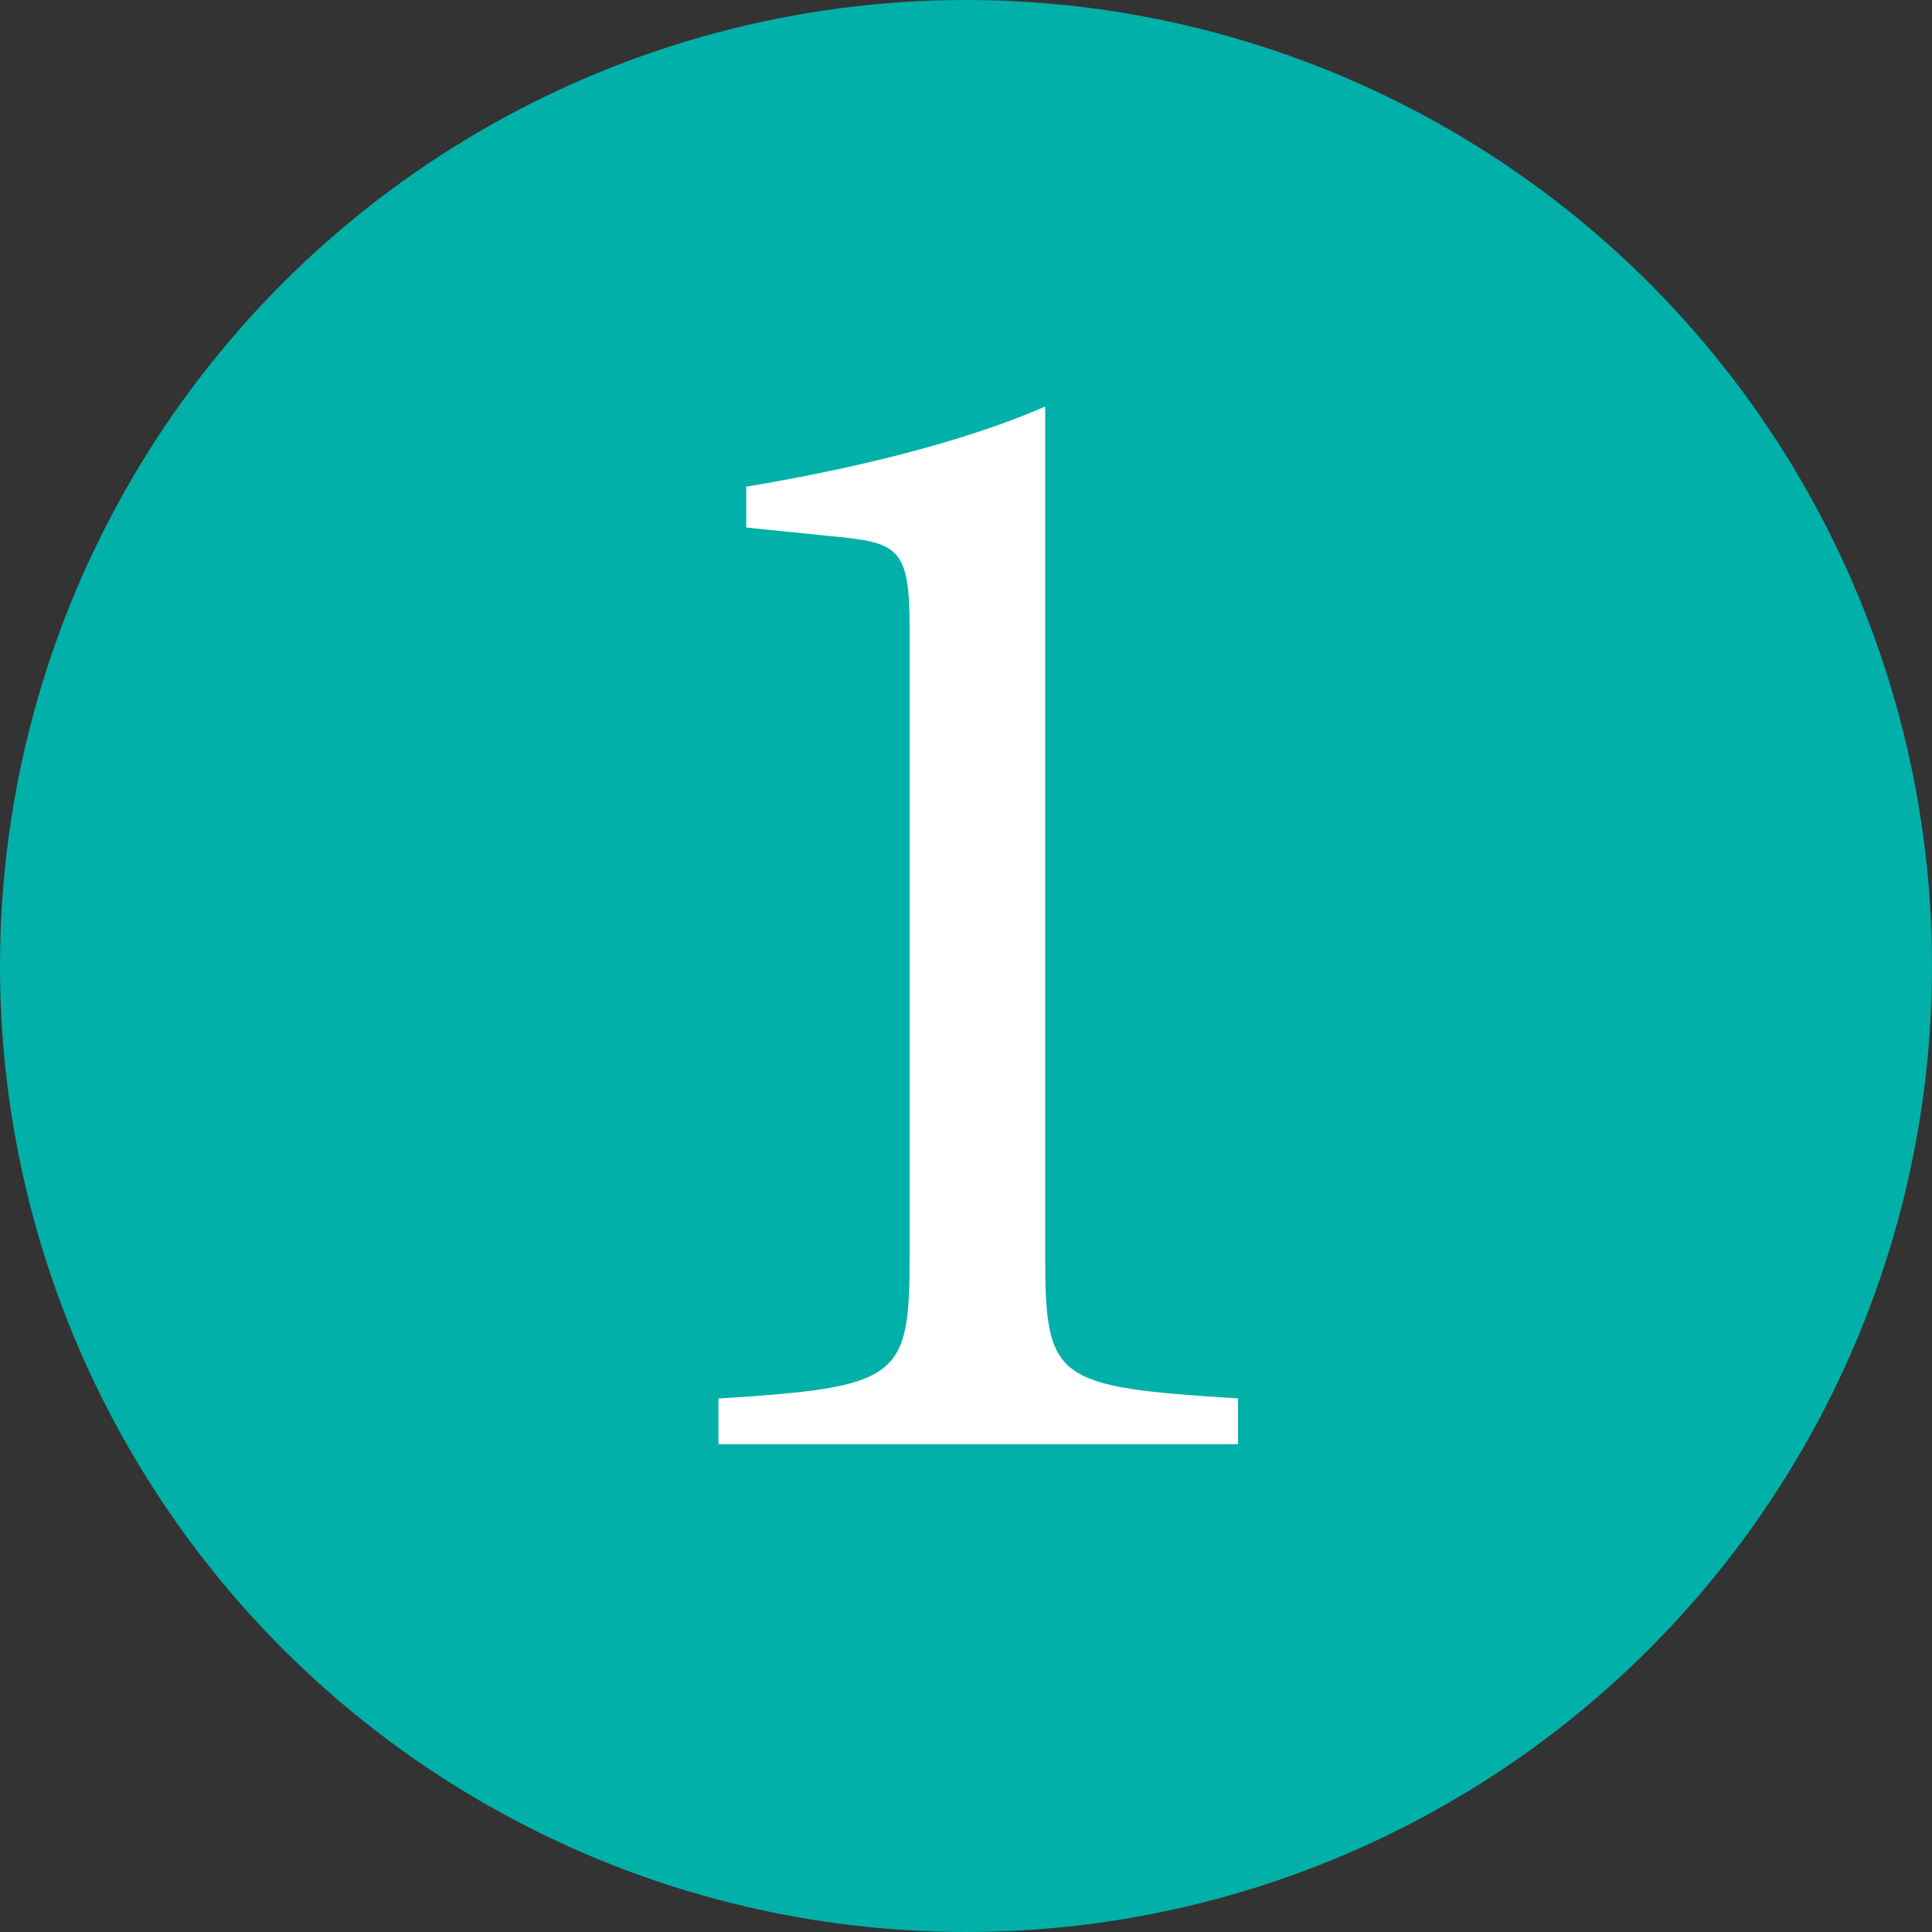
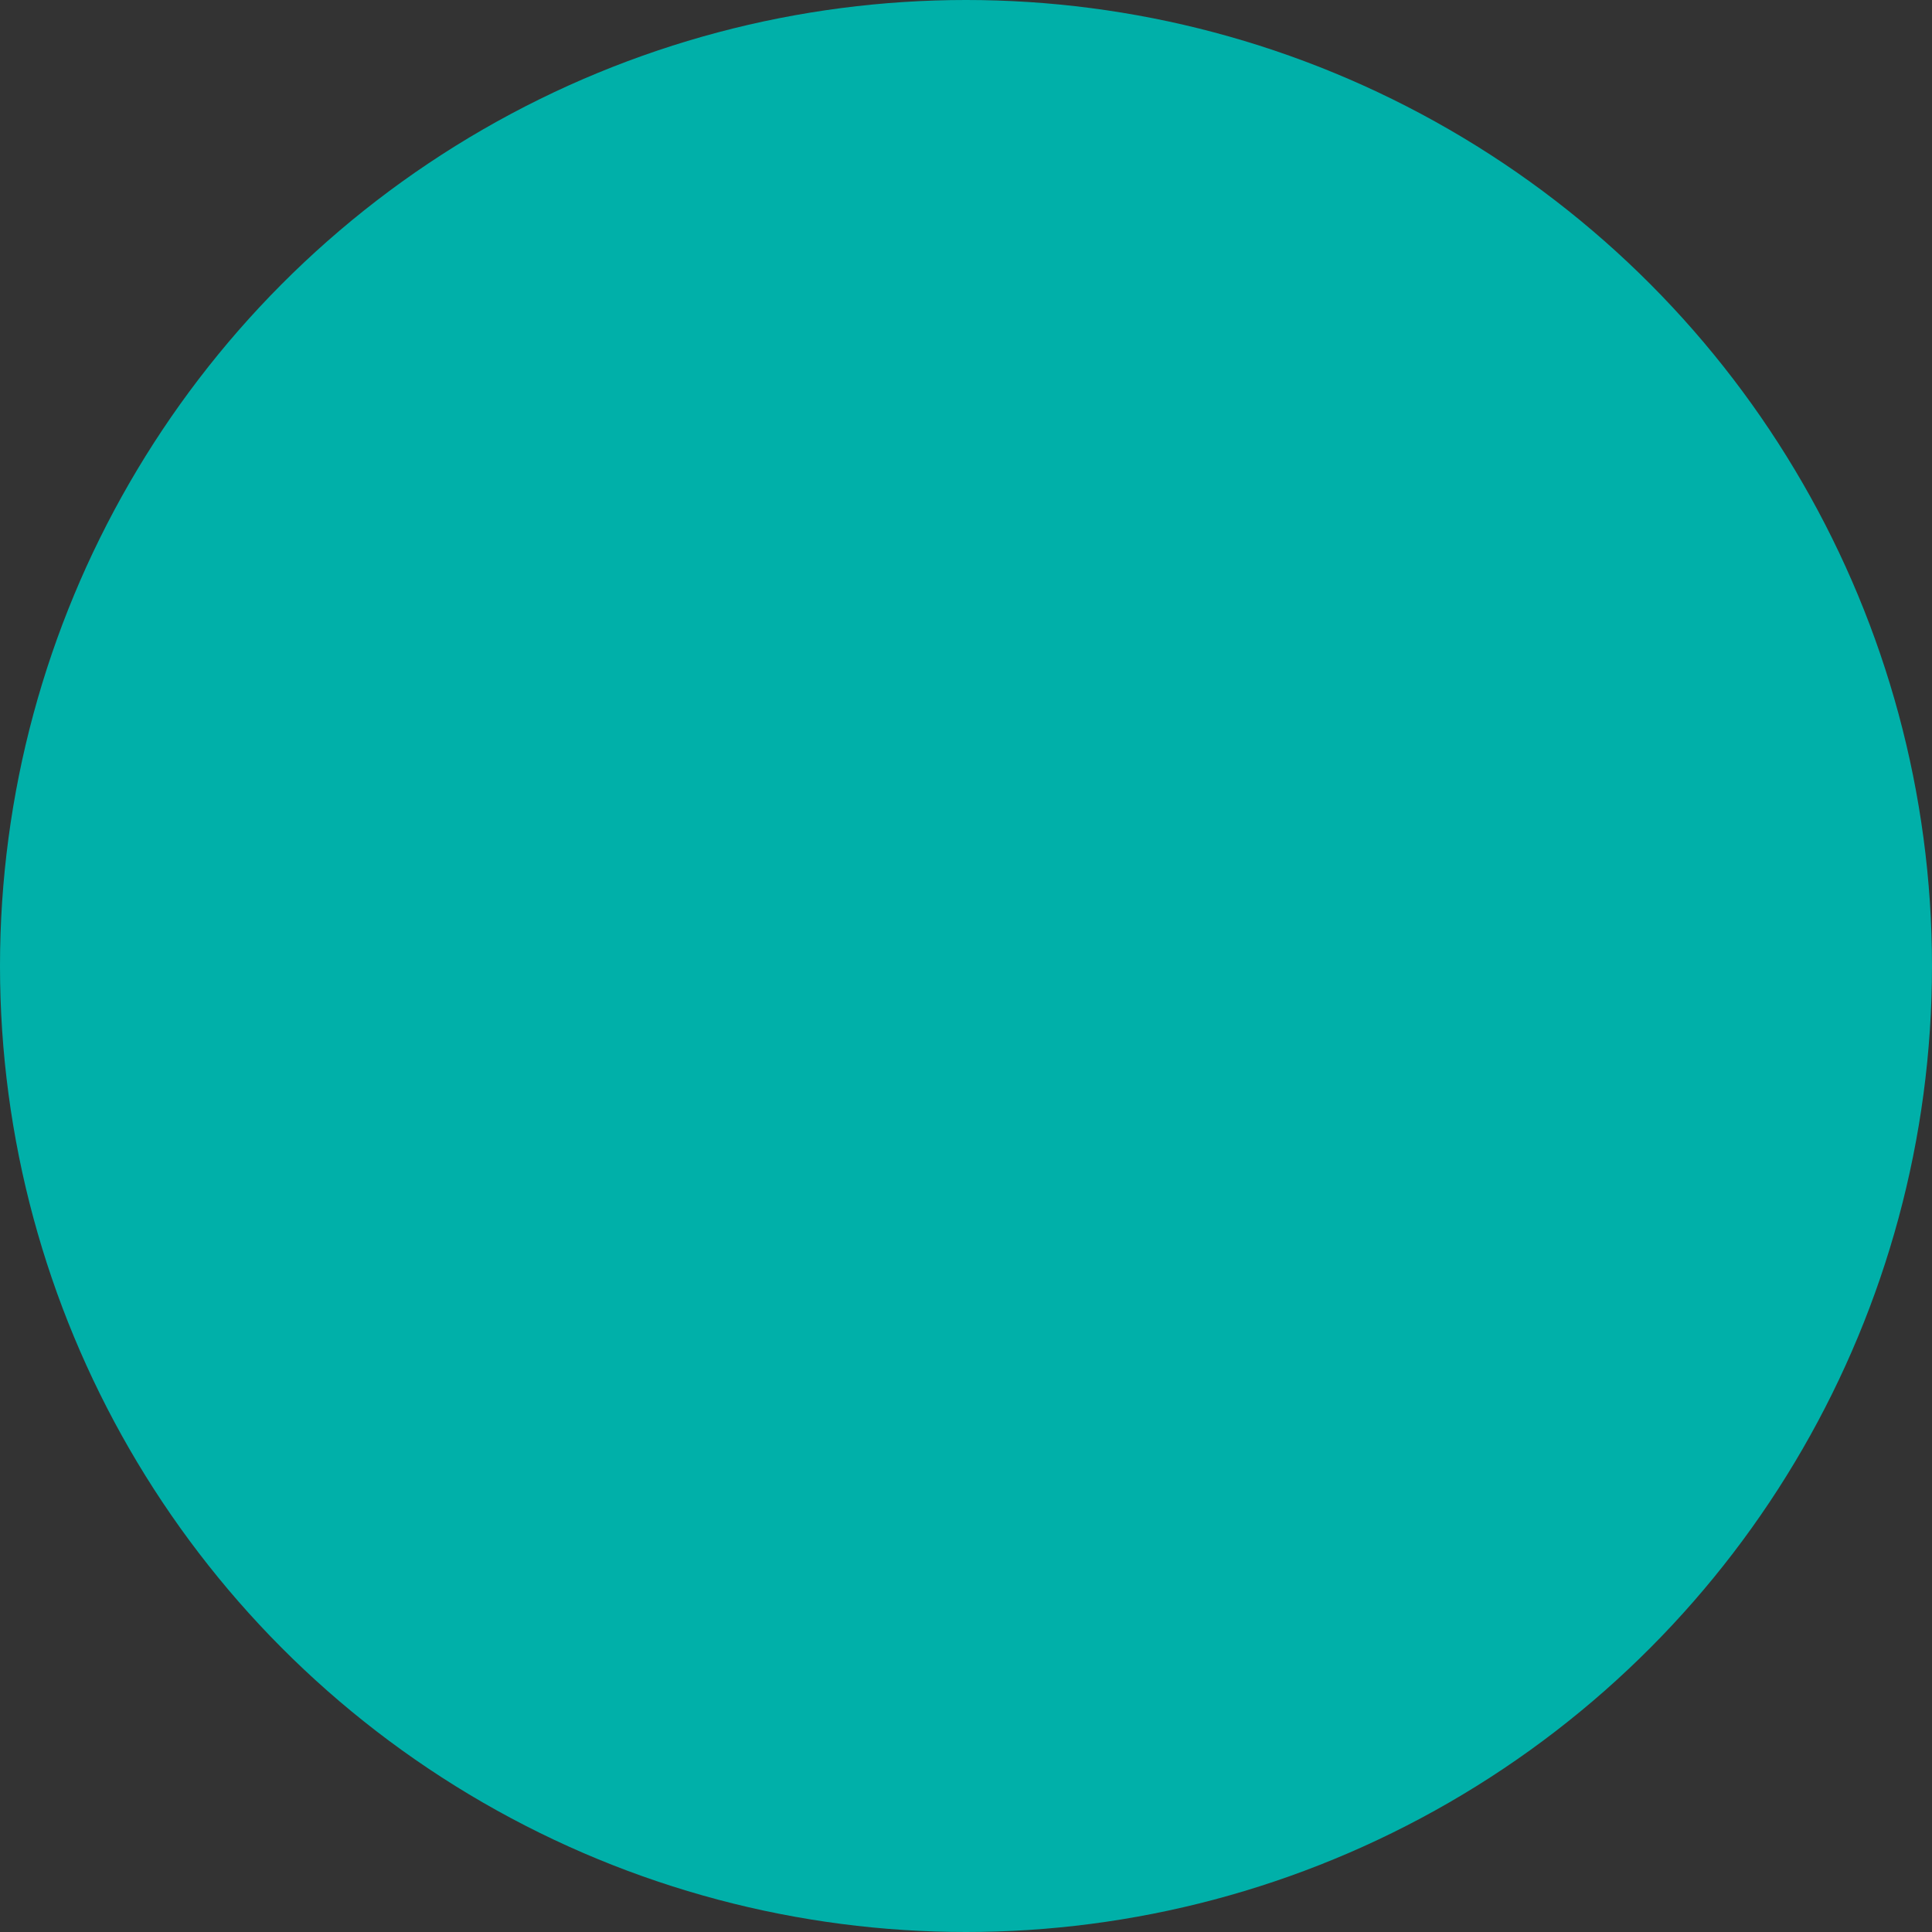
<svg xmlns="http://www.w3.org/2000/svg" id="_レイヤー_2" viewBox="0 0 220 220">
  <rect x="0" y="0" width="220" height="220" fill="#333333" stroke="none" />
  <defs>
    <style>.cls-1{fill:#fff;}.cls-1,.cls-2{stroke-width:0px;}.cls-2{fill:#00b0a9;}</style>
  </defs>
  <g id="_レイヤー_1-2">
    <circle class="cls-2" cx="110" cy="110" r="110" />
-     <path class="cls-1" d="M81.81,164.46v-5.21c20.65-1.3,21.77-2.23,21.77-16.19v-71.45c0-9.49-1.3-9.86-9.49-10.61l-9.12-.93v-4.65c12.28-2.05,24.56-5.02,34.05-9.12v96.75c0,14.14,1.12,14.89,21.96,16.19v5.21h-59.17Z" />
  </g>
</svg>